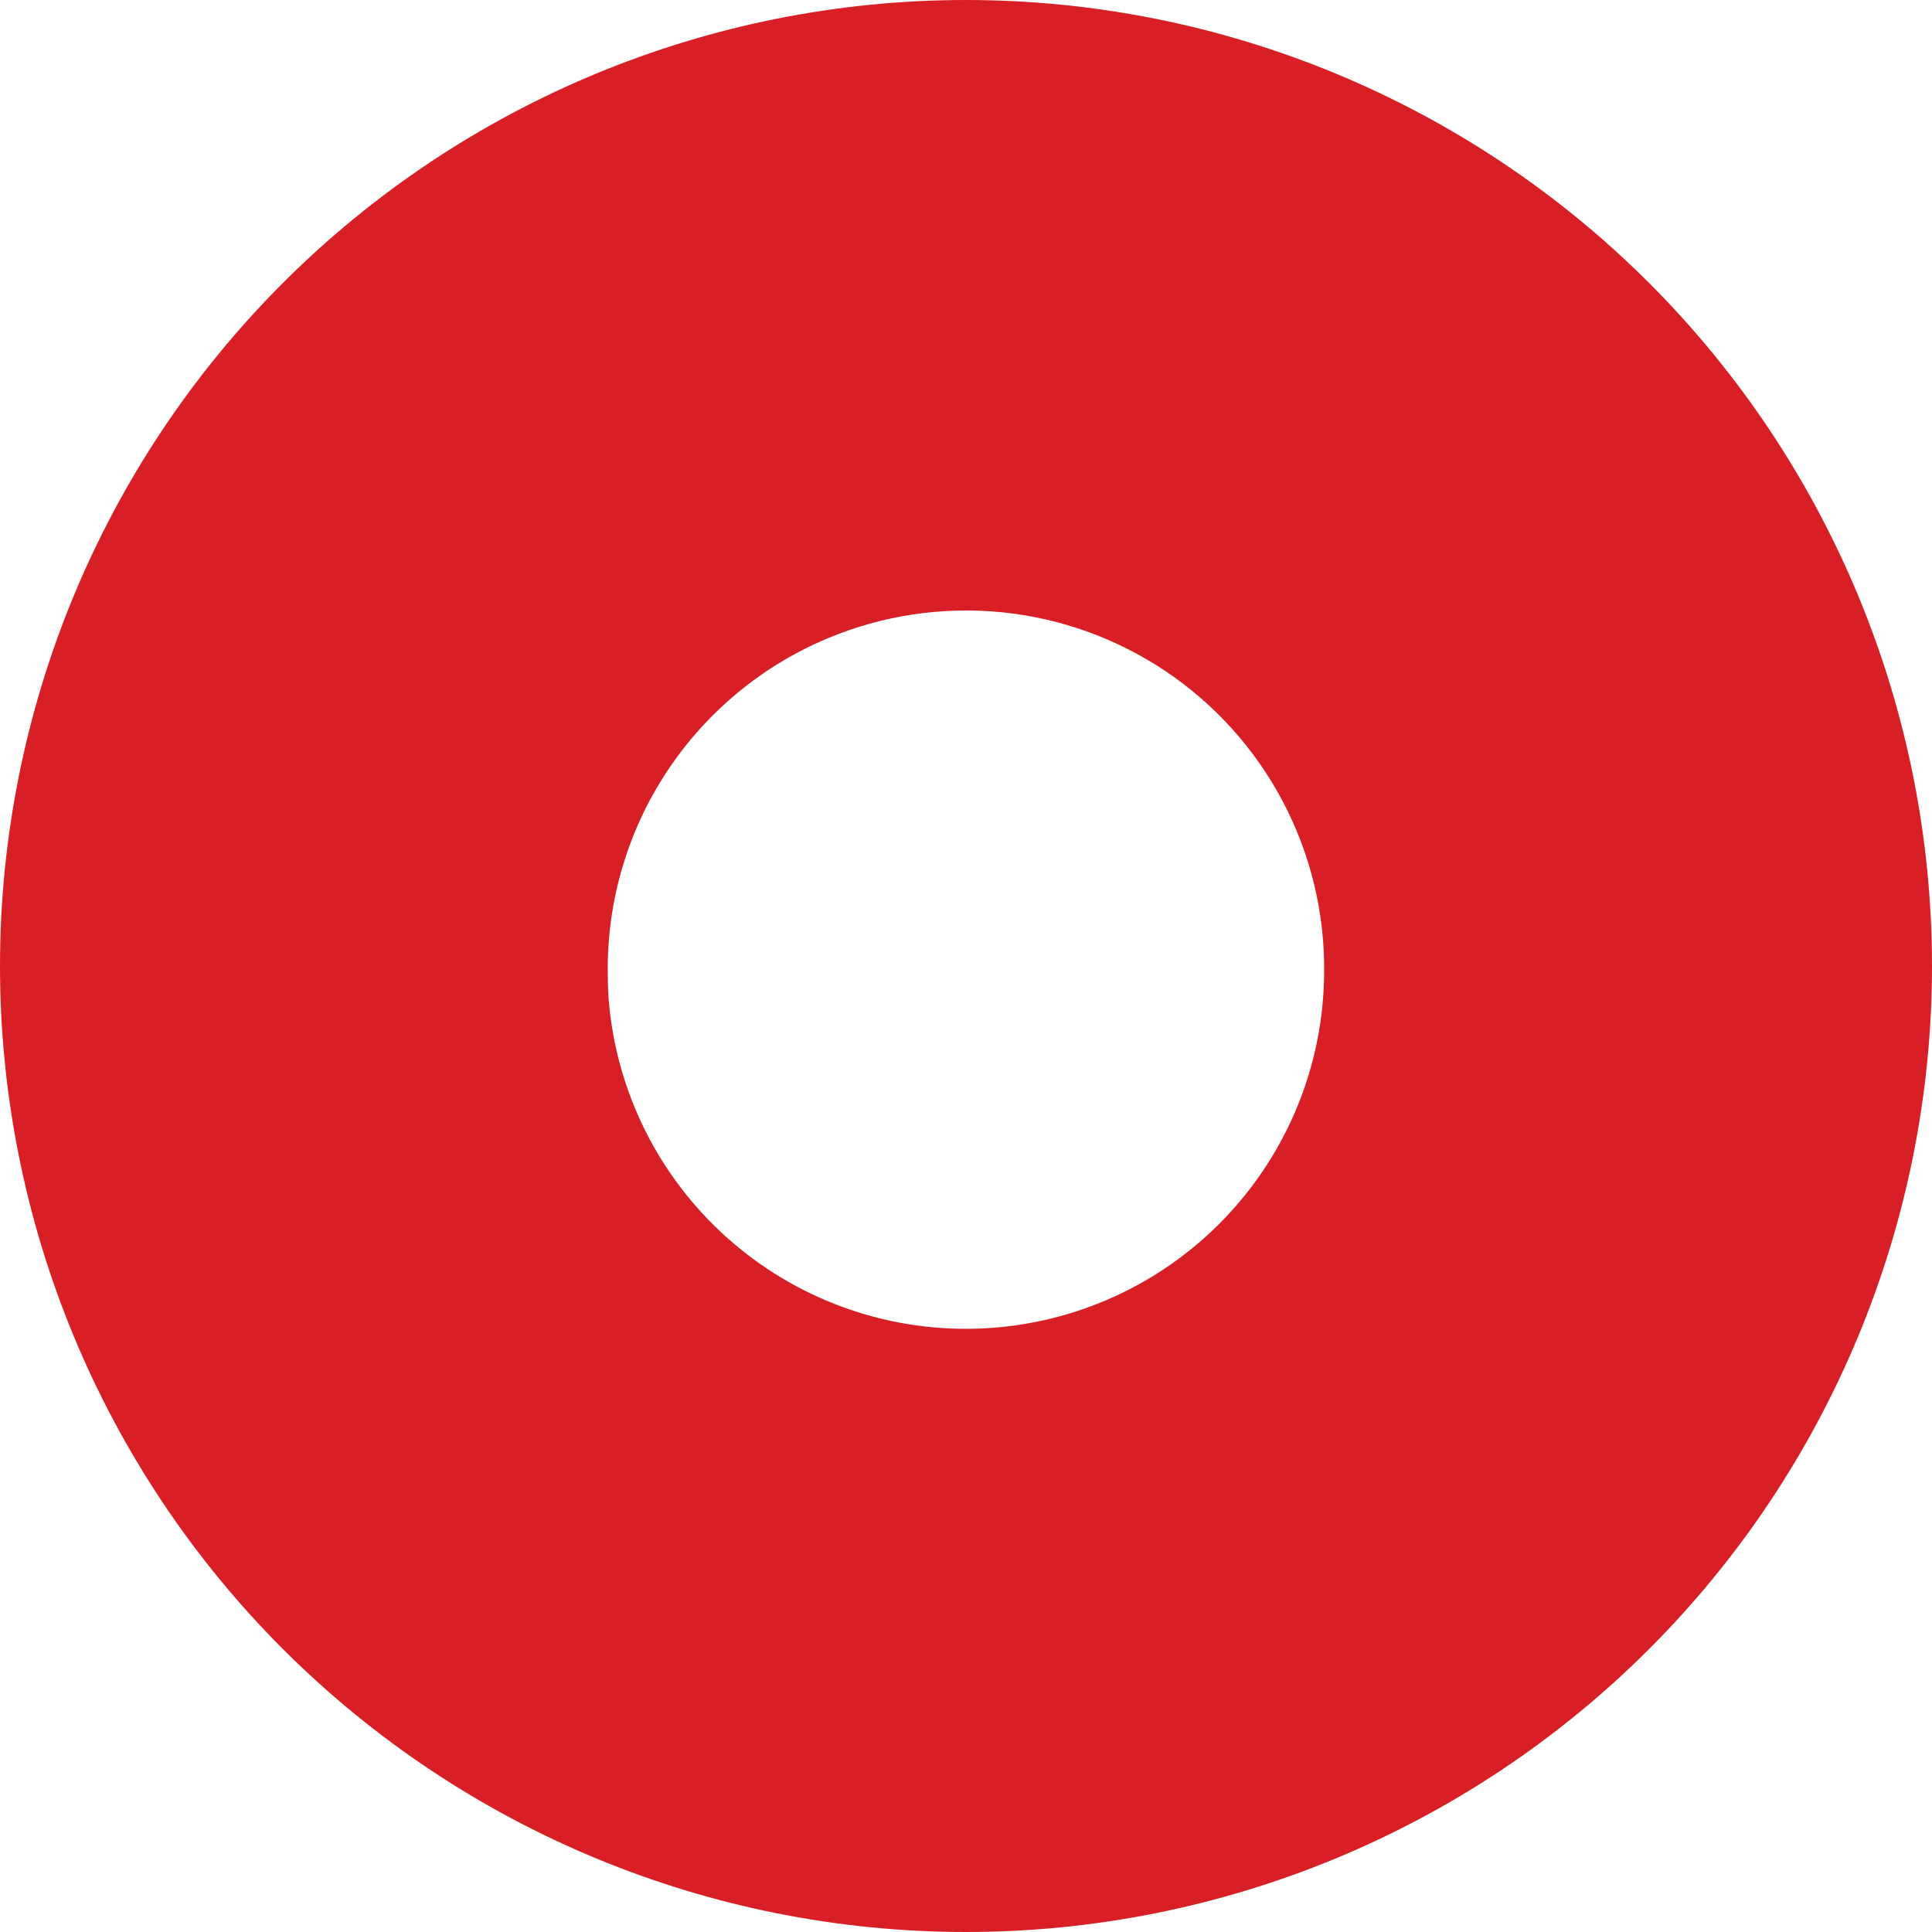
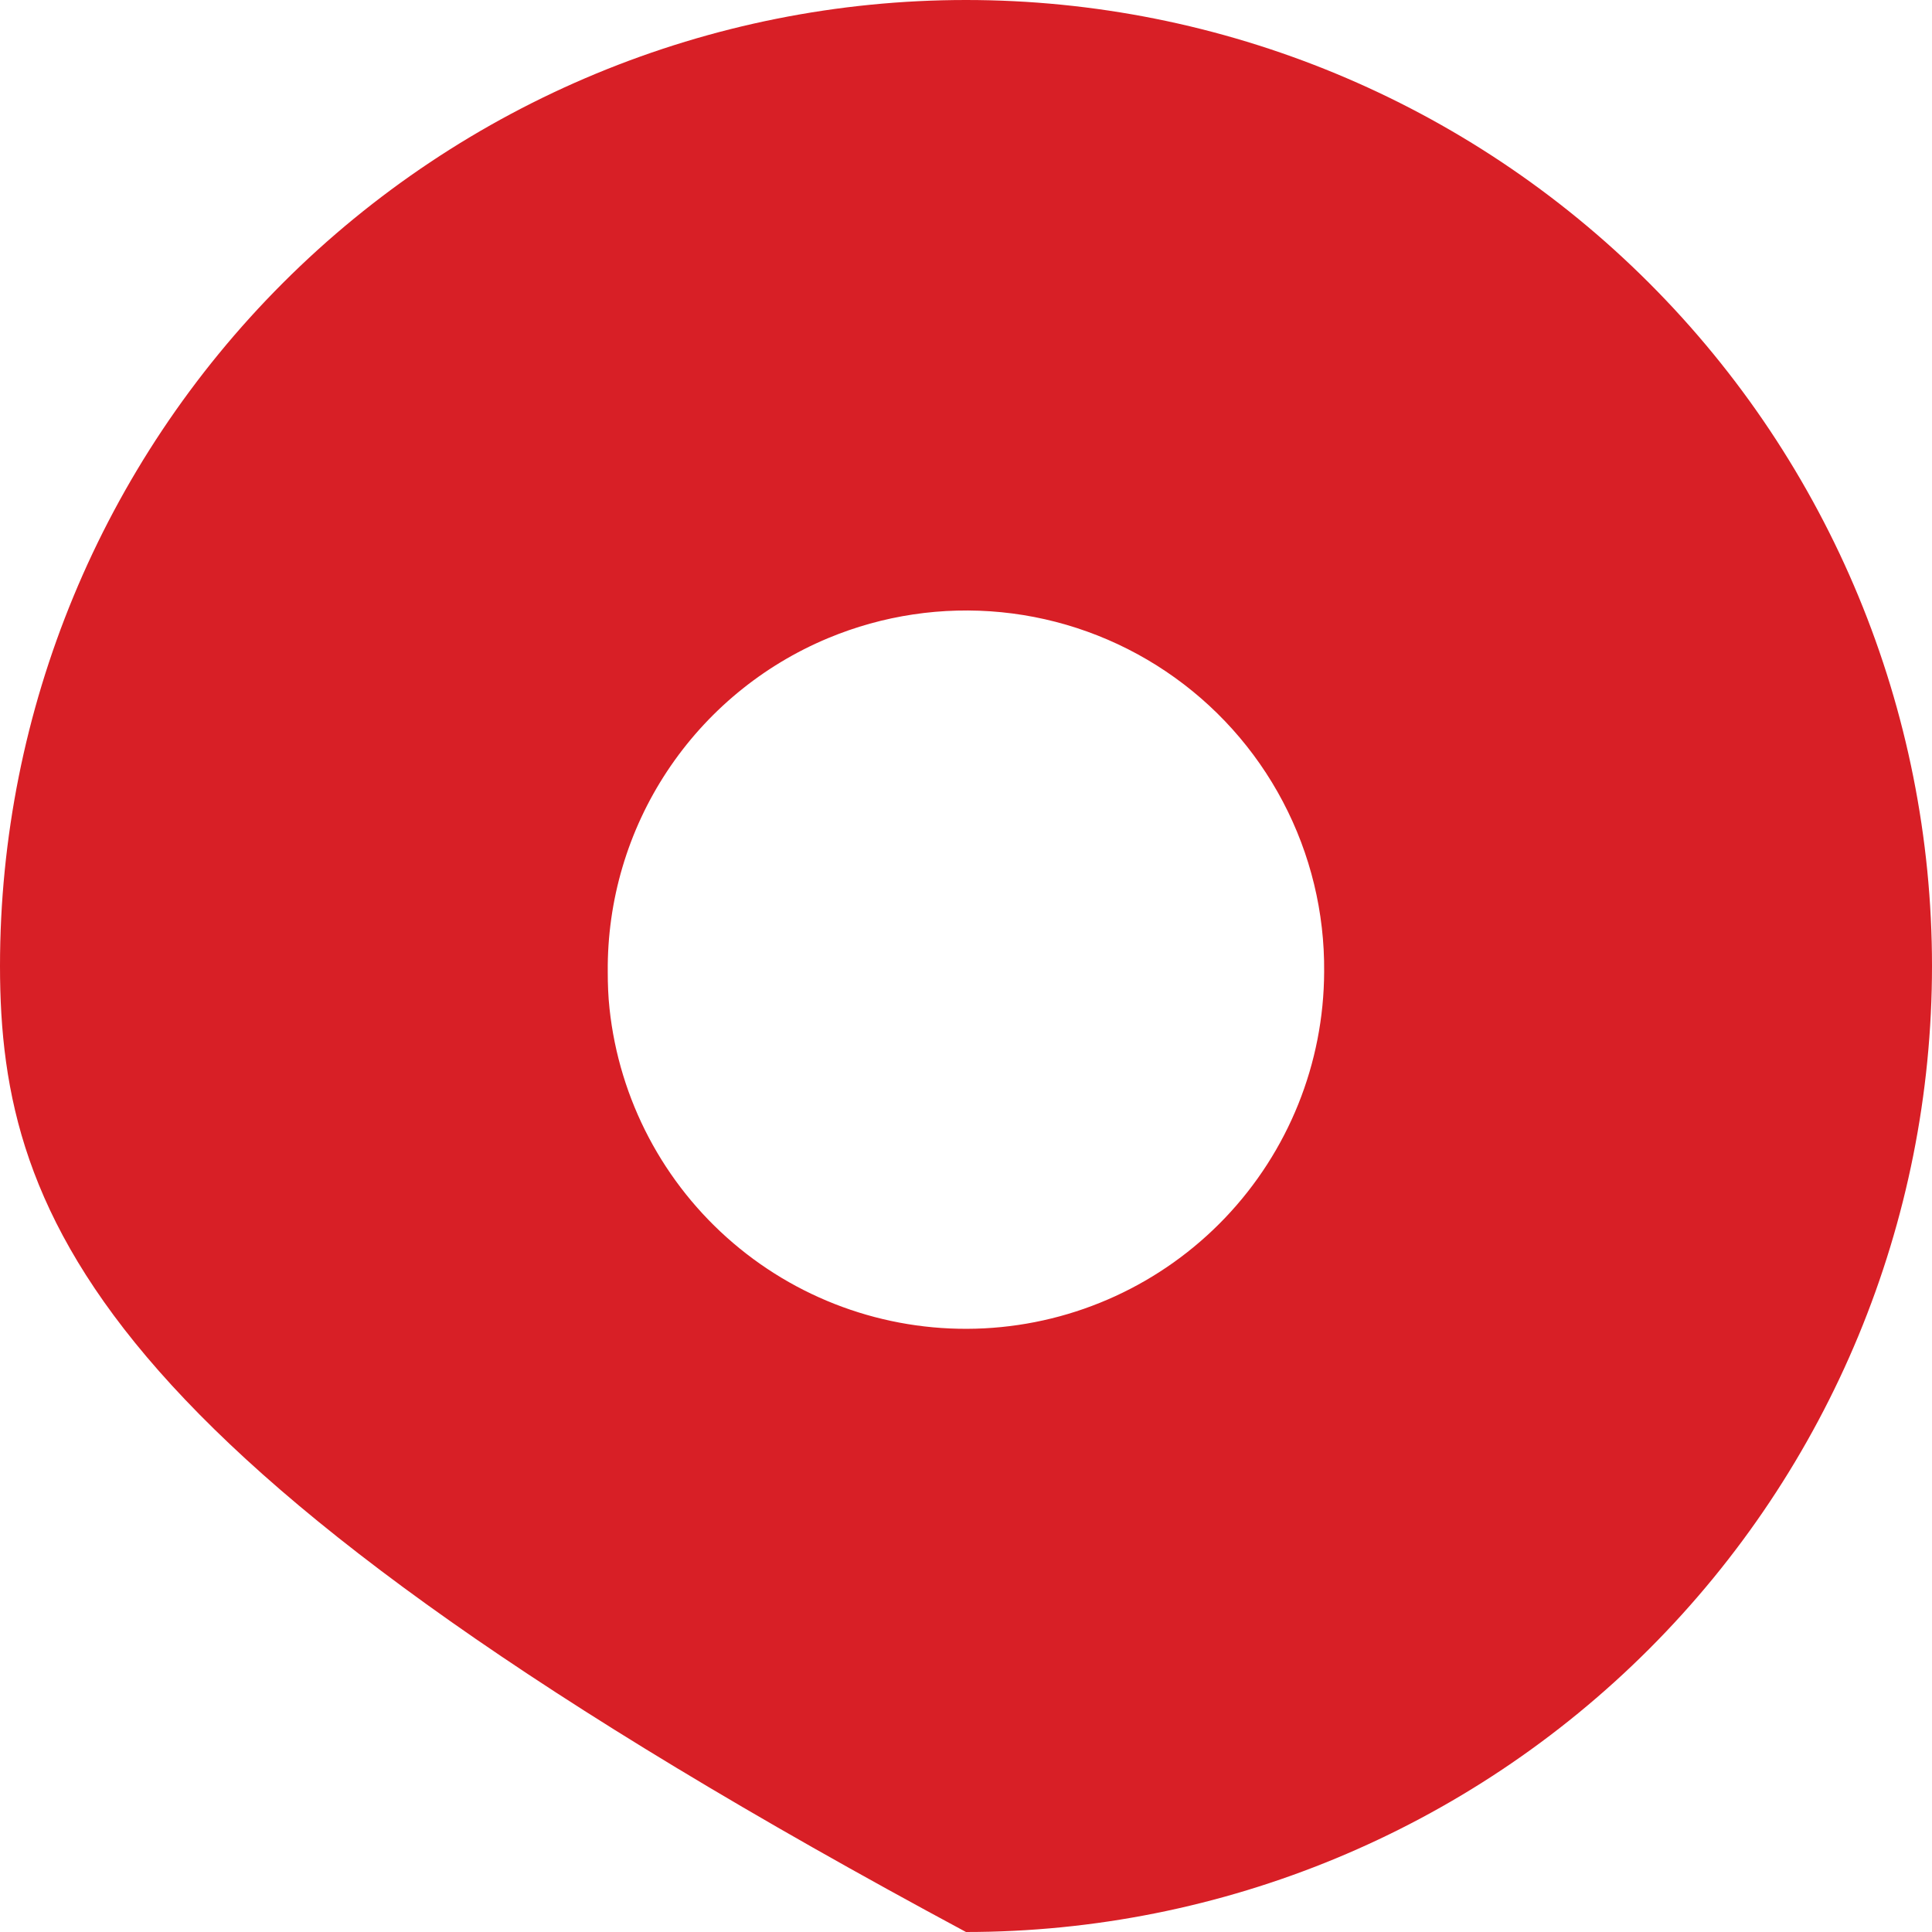
<svg xmlns="http://www.w3.org/2000/svg" width="56" height="56" viewBox="0 0 56 56" fill="none">
-   <path fill-rule="evenodd" clip-rule="evenodd" d="M17.667 29.232C17.948 31.873 19.231 34.306 21.251 36.03C23.271 37.755 25.875 38.639 28.527 38.503C31.18 38.367 33.679 37.22 35.512 35.298C37.345 33.375 38.372 30.824 38.381 28.168C38.397 26.451 37.986 24.757 37.186 23.238C36.386 21.718 35.221 20.421 33.797 19.463C32.372 18.504 30.732 17.914 29.023 17.745C27.314 17.577 25.59 17.835 24.005 18.496C22.099 19.29 20.474 20.635 19.335 22.358C18.197 24.08 17.599 26.103 17.616 28.168C17.616 28.525 17.629 28.883 17.667 29.232ZM0 28C0 20.574 2.95 13.452 8.201 8.201C13.452 2.95 20.574 0 28 0C35.426 0 42.548 2.95 47.799 8.201C53.05 13.452 56 20.574 56 28C56 35.426 53.05 42.548 47.799 47.799C42.548 53.05 35.426 56 28 56C20.574 56 13.452 53.05 8.201 47.799C2.95 42.548 0 35.426 0 28Z" fill="#D81F26" />
+   <path fill-rule="evenodd" clip-rule="evenodd" d="M17.667 29.232C17.948 31.873 19.231 34.306 21.251 36.03C23.271 37.755 25.875 38.639 28.527 38.503C31.18 38.367 33.679 37.22 35.512 35.298C37.345 33.375 38.372 30.824 38.381 28.168C38.397 26.451 37.986 24.757 37.186 23.238C36.386 21.718 35.221 20.421 33.797 19.463C32.372 18.504 30.732 17.914 29.023 17.745C27.314 17.577 25.59 17.835 24.005 18.496C22.099 19.29 20.474 20.635 19.335 22.358C18.197 24.08 17.599 26.103 17.616 28.168C17.616 28.525 17.629 28.883 17.667 29.232ZM0 28C0 20.574 2.95 13.452 8.201 8.201C13.452 2.95 20.574 0 28 0C35.426 0 42.548 2.95 47.799 8.201C53.05 13.452 56 20.574 56 28C56 35.426 53.05 42.548 47.799 47.799C42.548 53.05 35.426 56 28 56C2.95 42.548 0 35.426 0 28Z" fill="#D81F26" />
</svg>